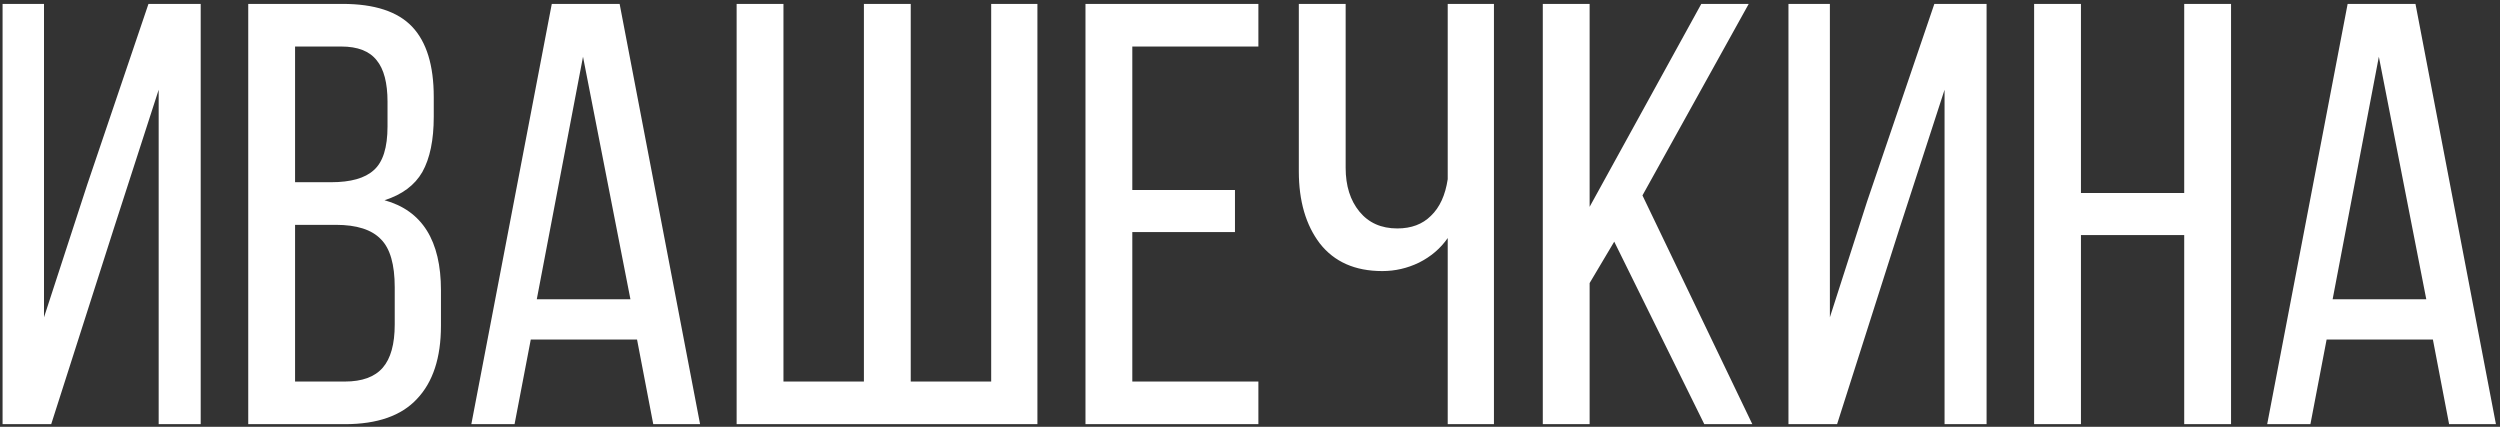
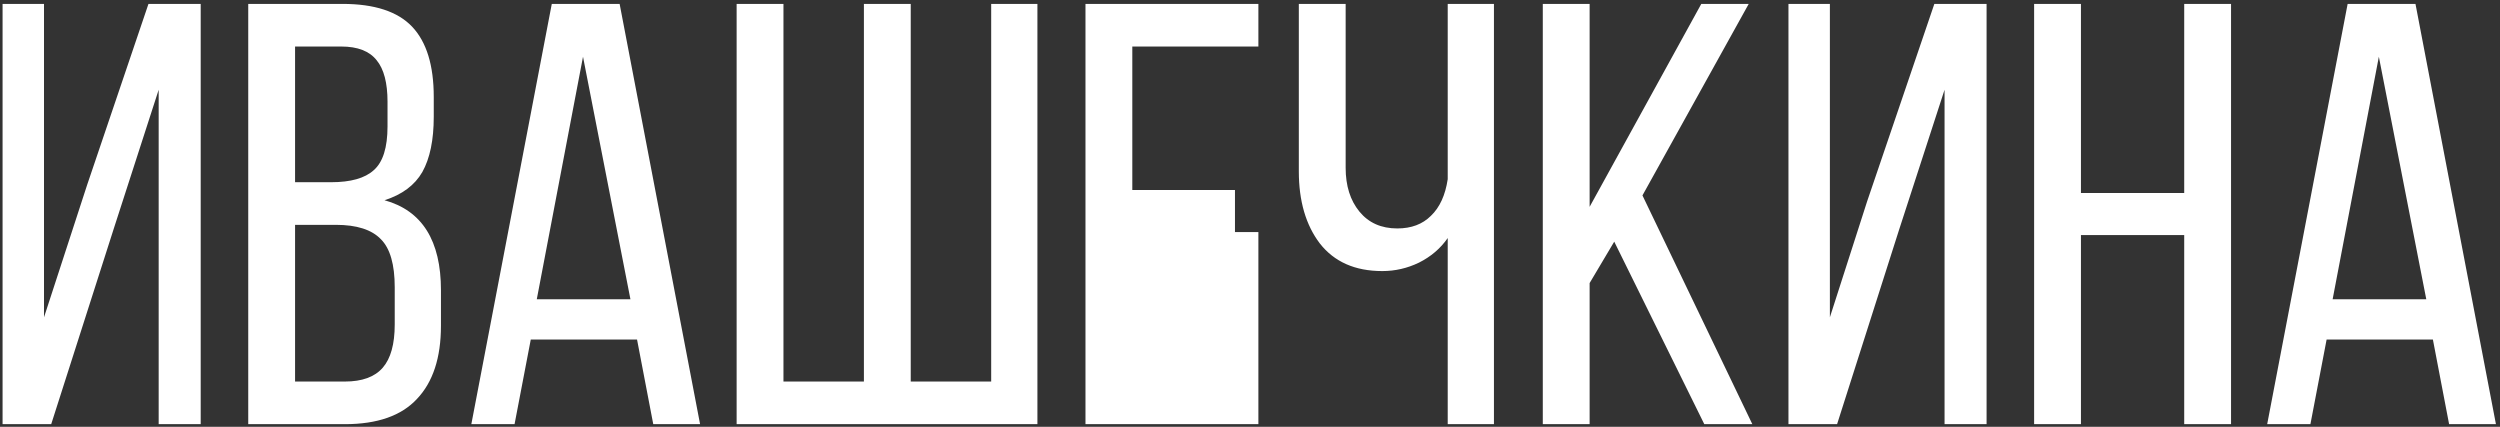
<svg xmlns="http://www.w3.org/2000/svg" width="533" height="91" viewBox="0 0 533 91" fill="none">
  <rect x="0" y="0" width="533" height="91" fill="#333333" stroke="none" />
-   <path d="M10.917 90.432H0.549V0.832H9.381V67.648L18.597 39.36L31.653 0.832H42.789V90.432H33.829V19.136L24.229 48.832L10.917 90.432ZM73.02 0.832C79.846 0.832 84.796 2.454 87.868 5.696C90.94 8.939 92.476 13.931 92.476 20.672V24.896C92.476 29.846 91.665 33.771 90.044 36.672C88.422 39.488 85.734 41.494 81.98 42.688C90.001 44.907 94.012 51.307 94.012 61.888V69.44C94.012 76.267 92.305 81.472 88.892 85.056C85.564 88.64 80.444 90.432 73.532 90.432H52.924V0.832H73.02ZM70.588 38.848C74.769 38.848 77.798 37.995 79.676 36.288C81.638 34.582 82.62 31.467 82.62 26.944V21.696C82.62 17.686 81.852 14.742 80.316 12.864C78.78 10.902 76.262 9.92 72.764 9.92H62.908V38.848H70.588ZM73.532 81.344C77.201 81.344 79.889 80.363 81.596 78.4C83.302 76.438 84.156 73.366 84.156 69.184V61.248C84.156 56.384 83.174 52.971 81.212 51.008C79.249 48.96 76.049 47.936 71.612 47.936H62.908V81.344H73.532ZM109.705 90.432H100.489L117.641 0.832H132.105L149.257 90.432H139.273L135.817 72.384H113.161L109.705 90.432ZM134.409 63.808L124.297 12.096L114.441 63.808H134.409ZM167.033 81.344H184.185V0.832H194.169V81.344H211.321V0.832H221.177V90.432H157.049V0.832H167.033V81.344ZM263.296 49.472H241.408V81.344H268.288V90.432H231.424V0.832H268.288V9.92H241.408V40.512H263.296V49.472ZM308.653 50.752C307.117 52.971 305.069 54.72 302.509 56C300.034 57.195 297.431 57.792 294.701 57.792C288.898 57.792 284.461 55.83 281.389 51.904C278.402 47.979 276.909 42.859 276.909 36.544V0.832H286.893V35.776C286.893 39.616 287.874 42.731 289.837 45.12C291.799 47.51 294.487 48.704 297.901 48.704C300.887 48.704 303.277 47.808 305.069 46.016C306.946 44.224 308.141 41.622 308.653 38.208V0.832H318.509V90.432H308.653V50.752ZM338.908 60.352V90.432H328.924V0.832H338.908V44.096L362.716 0.832H372.828L350.172 41.664L373.596 90.432H363.356L344.156 51.52L338.908 60.352ZM391.667 90.432H381.299V0.832H390.131V67.648L398.067 42.944L412.403 0.832H423.539V90.432H414.579V19.136L404.851 49.088L391.667 90.432ZM443.658 90.432H433.674V0.832H443.658V41.152H465.674V0.832H475.658V90.432H465.674V50.112H443.658V90.432ZM492.58 90.432H483.364L500.516 0.832H514.98L532.132 90.432H522.148L518.692 72.384H496.036L492.58 90.432ZM517.284 63.808L507.172 12.096L497.316 63.808H517.284Z" fill="white" />
+   <path d="M10.917 90.432H0.549V0.832H9.381V67.648L18.597 39.36L31.653 0.832H42.789V90.432H33.829V19.136L24.229 48.832L10.917 90.432ZM73.02 0.832C79.846 0.832 84.796 2.454 87.868 5.696C90.94 8.939 92.476 13.931 92.476 20.672V24.896C92.476 29.846 91.665 33.771 90.044 36.672C88.422 39.488 85.734 41.494 81.98 42.688C90.001 44.907 94.012 51.307 94.012 61.888V69.44C94.012 76.267 92.305 81.472 88.892 85.056C85.564 88.64 80.444 90.432 73.532 90.432H52.924V0.832H73.02ZM70.588 38.848C74.769 38.848 77.798 37.995 79.676 36.288C81.638 34.582 82.62 31.467 82.62 26.944V21.696C82.62 17.686 81.852 14.742 80.316 12.864C78.78 10.902 76.262 9.92 72.764 9.92H62.908V38.848H70.588ZM73.532 81.344C77.201 81.344 79.889 80.363 81.596 78.4C83.302 76.438 84.156 73.366 84.156 69.184V61.248C84.156 56.384 83.174 52.971 81.212 51.008C79.249 48.96 76.049 47.936 71.612 47.936H62.908V81.344H73.532ZM109.705 90.432H100.489L117.641 0.832H132.105L149.257 90.432H139.273L135.817 72.384H113.161L109.705 90.432ZM134.409 63.808L124.297 12.096L114.441 63.808H134.409ZM167.033 81.344H184.185V0.832H194.169V81.344H211.321V0.832H221.177V90.432H157.049V0.832H167.033V81.344ZM263.296 49.472H241.408H268.288V90.432H231.424V0.832H268.288V9.92H241.408V40.512H263.296V49.472ZM308.653 50.752C307.117 52.971 305.069 54.72 302.509 56C300.034 57.195 297.431 57.792 294.701 57.792C288.898 57.792 284.461 55.83 281.389 51.904C278.402 47.979 276.909 42.859 276.909 36.544V0.832H286.893V35.776C286.893 39.616 287.874 42.731 289.837 45.12C291.799 47.51 294.487 48.704 297.901 48.704C300.887 48.704 303.277 47.808 305.069 46.016C306.946 44.224 308.141 41.622 308.653 38.208V0.832H318.509V90.432H308.653V50.752ZM338.908 60.352V90.432H328.924V0.832H338.908V44.096L362.716 0.832H372.828L350.172 41.664L373.596 90.432H363.356L344.156 51.52L338.908 60.352ZM391.667 90.432H381.299V0.832H390.131V67.648L398.067 42.944L412.403 0.832H423.539V90.432H414.579V19.136L404.851 49.088L391.667 90.432ZM443.658 90.432H433.674V0.832H443.658V41.152H465.674V0.832H475.658V90.432H465.674V50.112H443.658V90.432ZM492.58 90.432H483.364L500.516 0.832H514.98L532.132 90.432H522.148L518.692 72.384H496.036L492.58 90.432ZM517.284 63.808L507.172 12.096L497.316 63.808H517.284Z" fill="white" />
</svg>